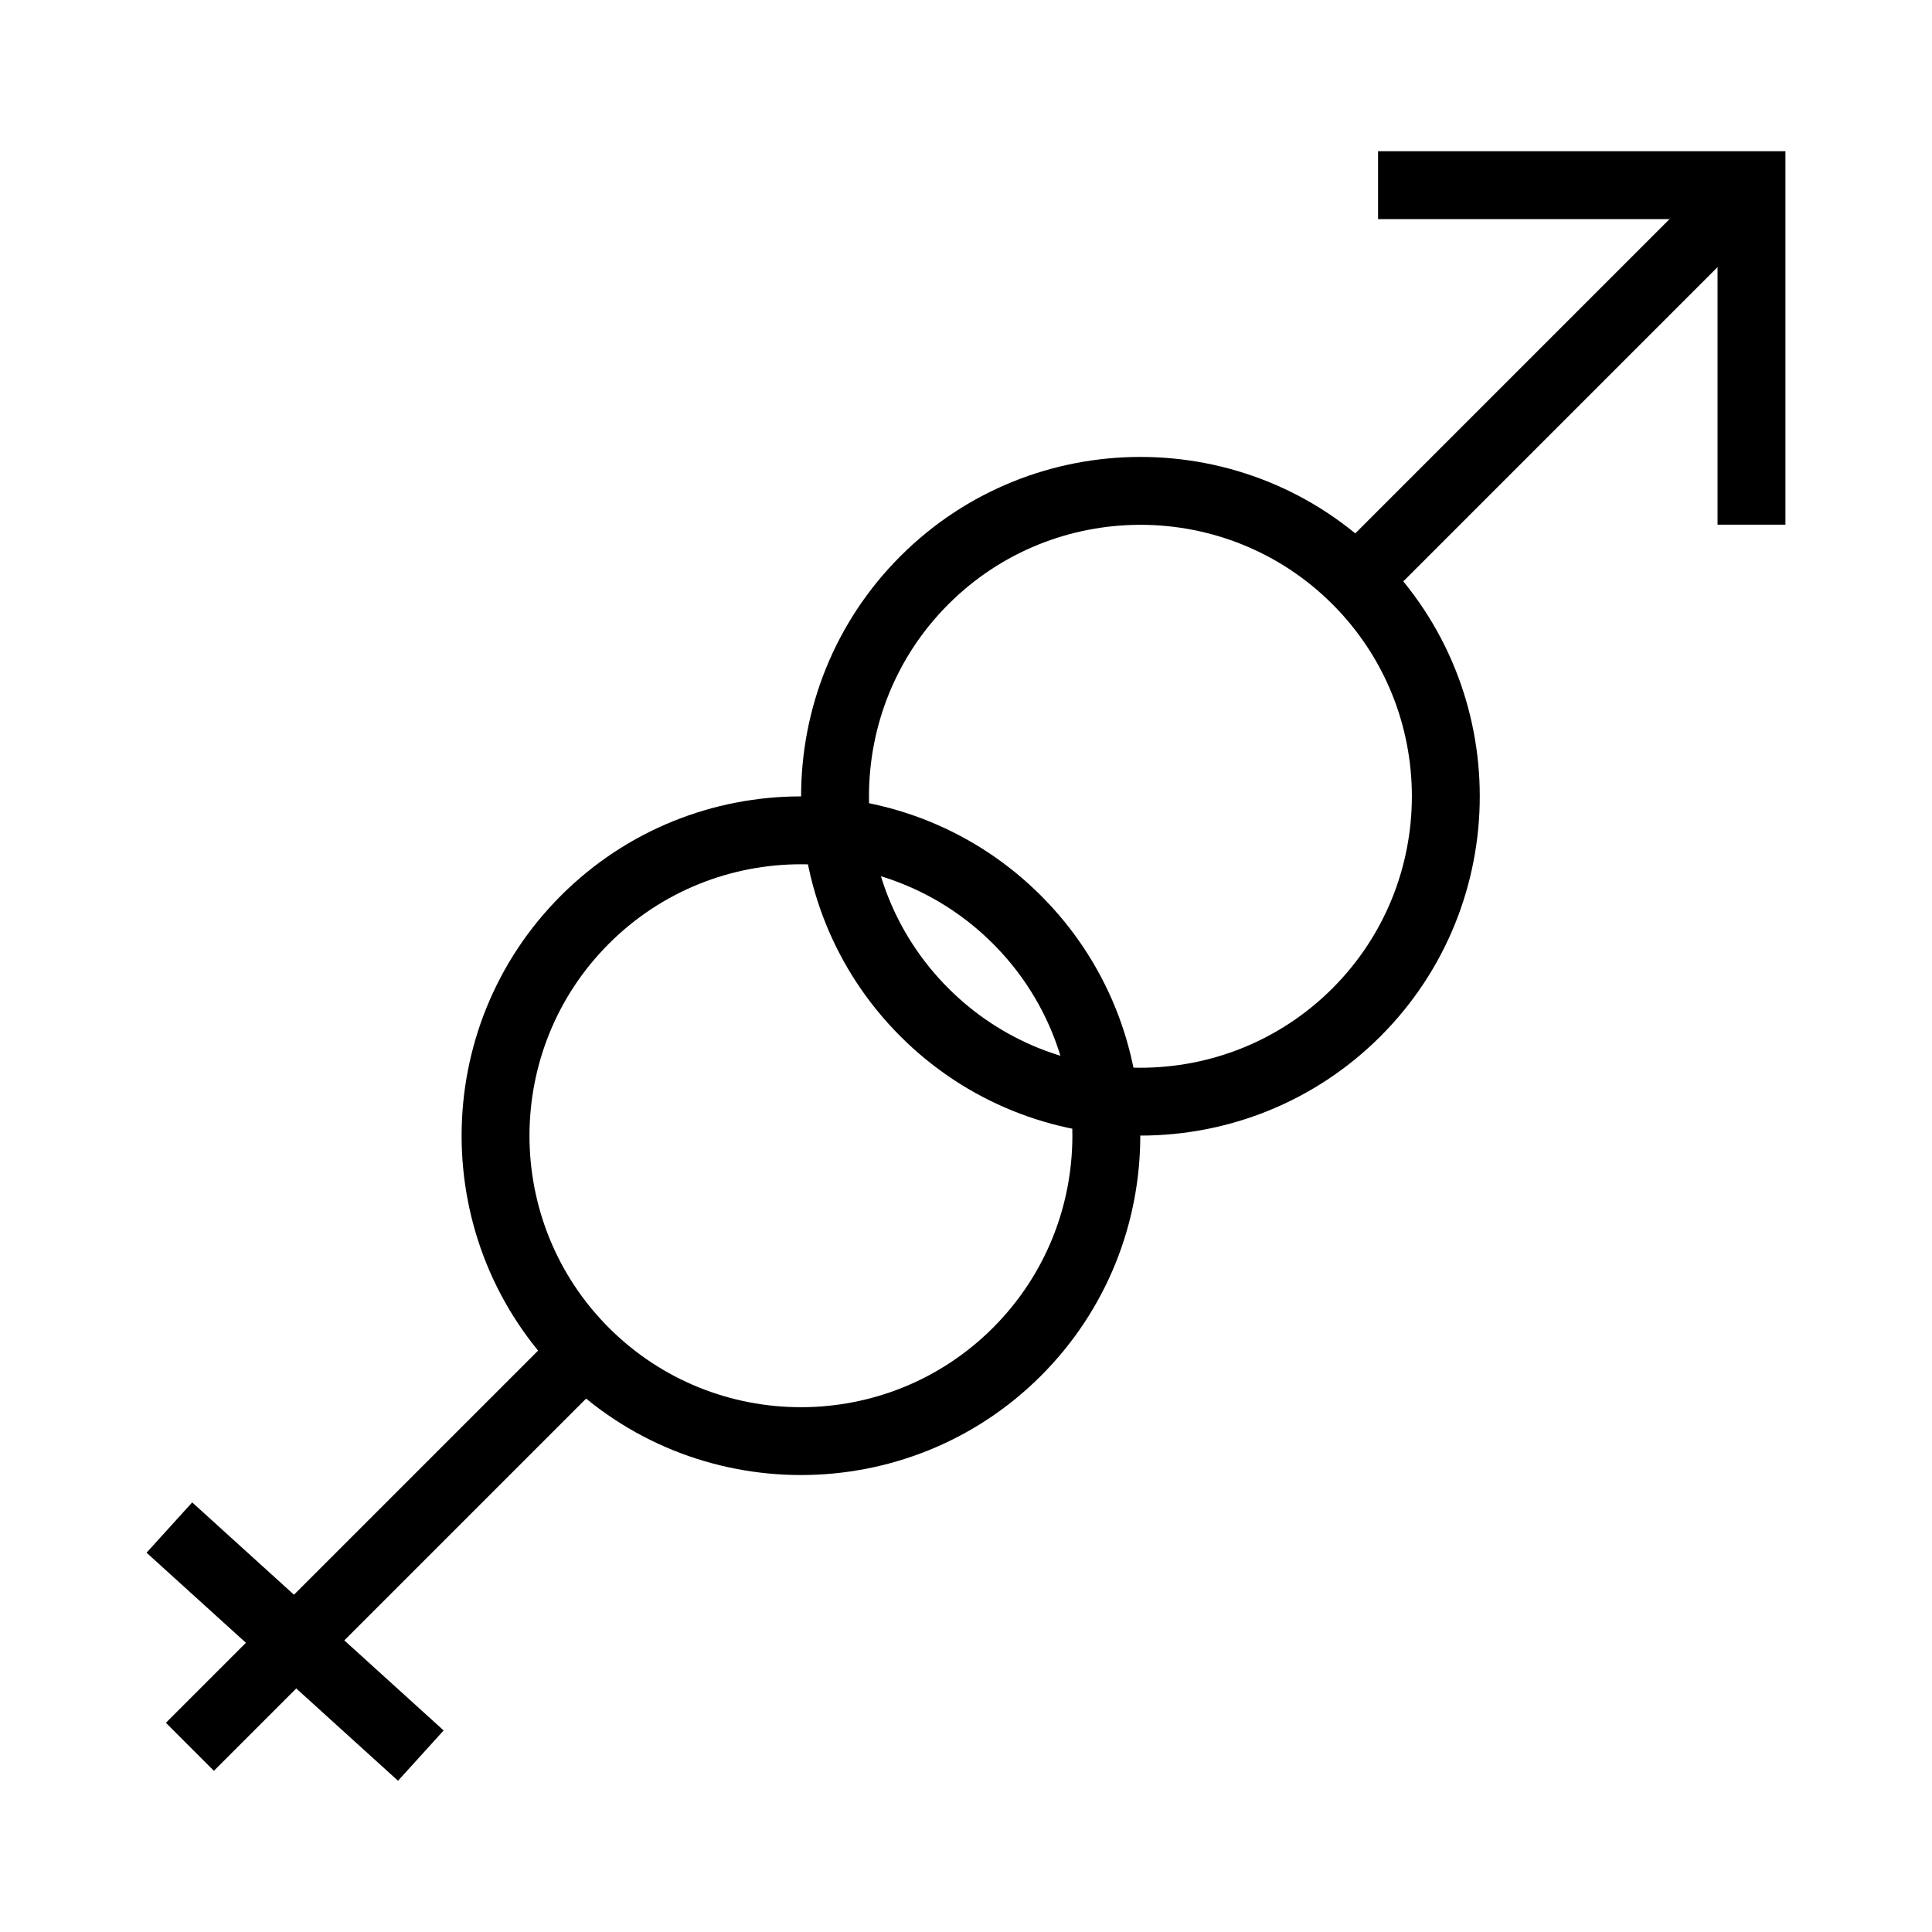
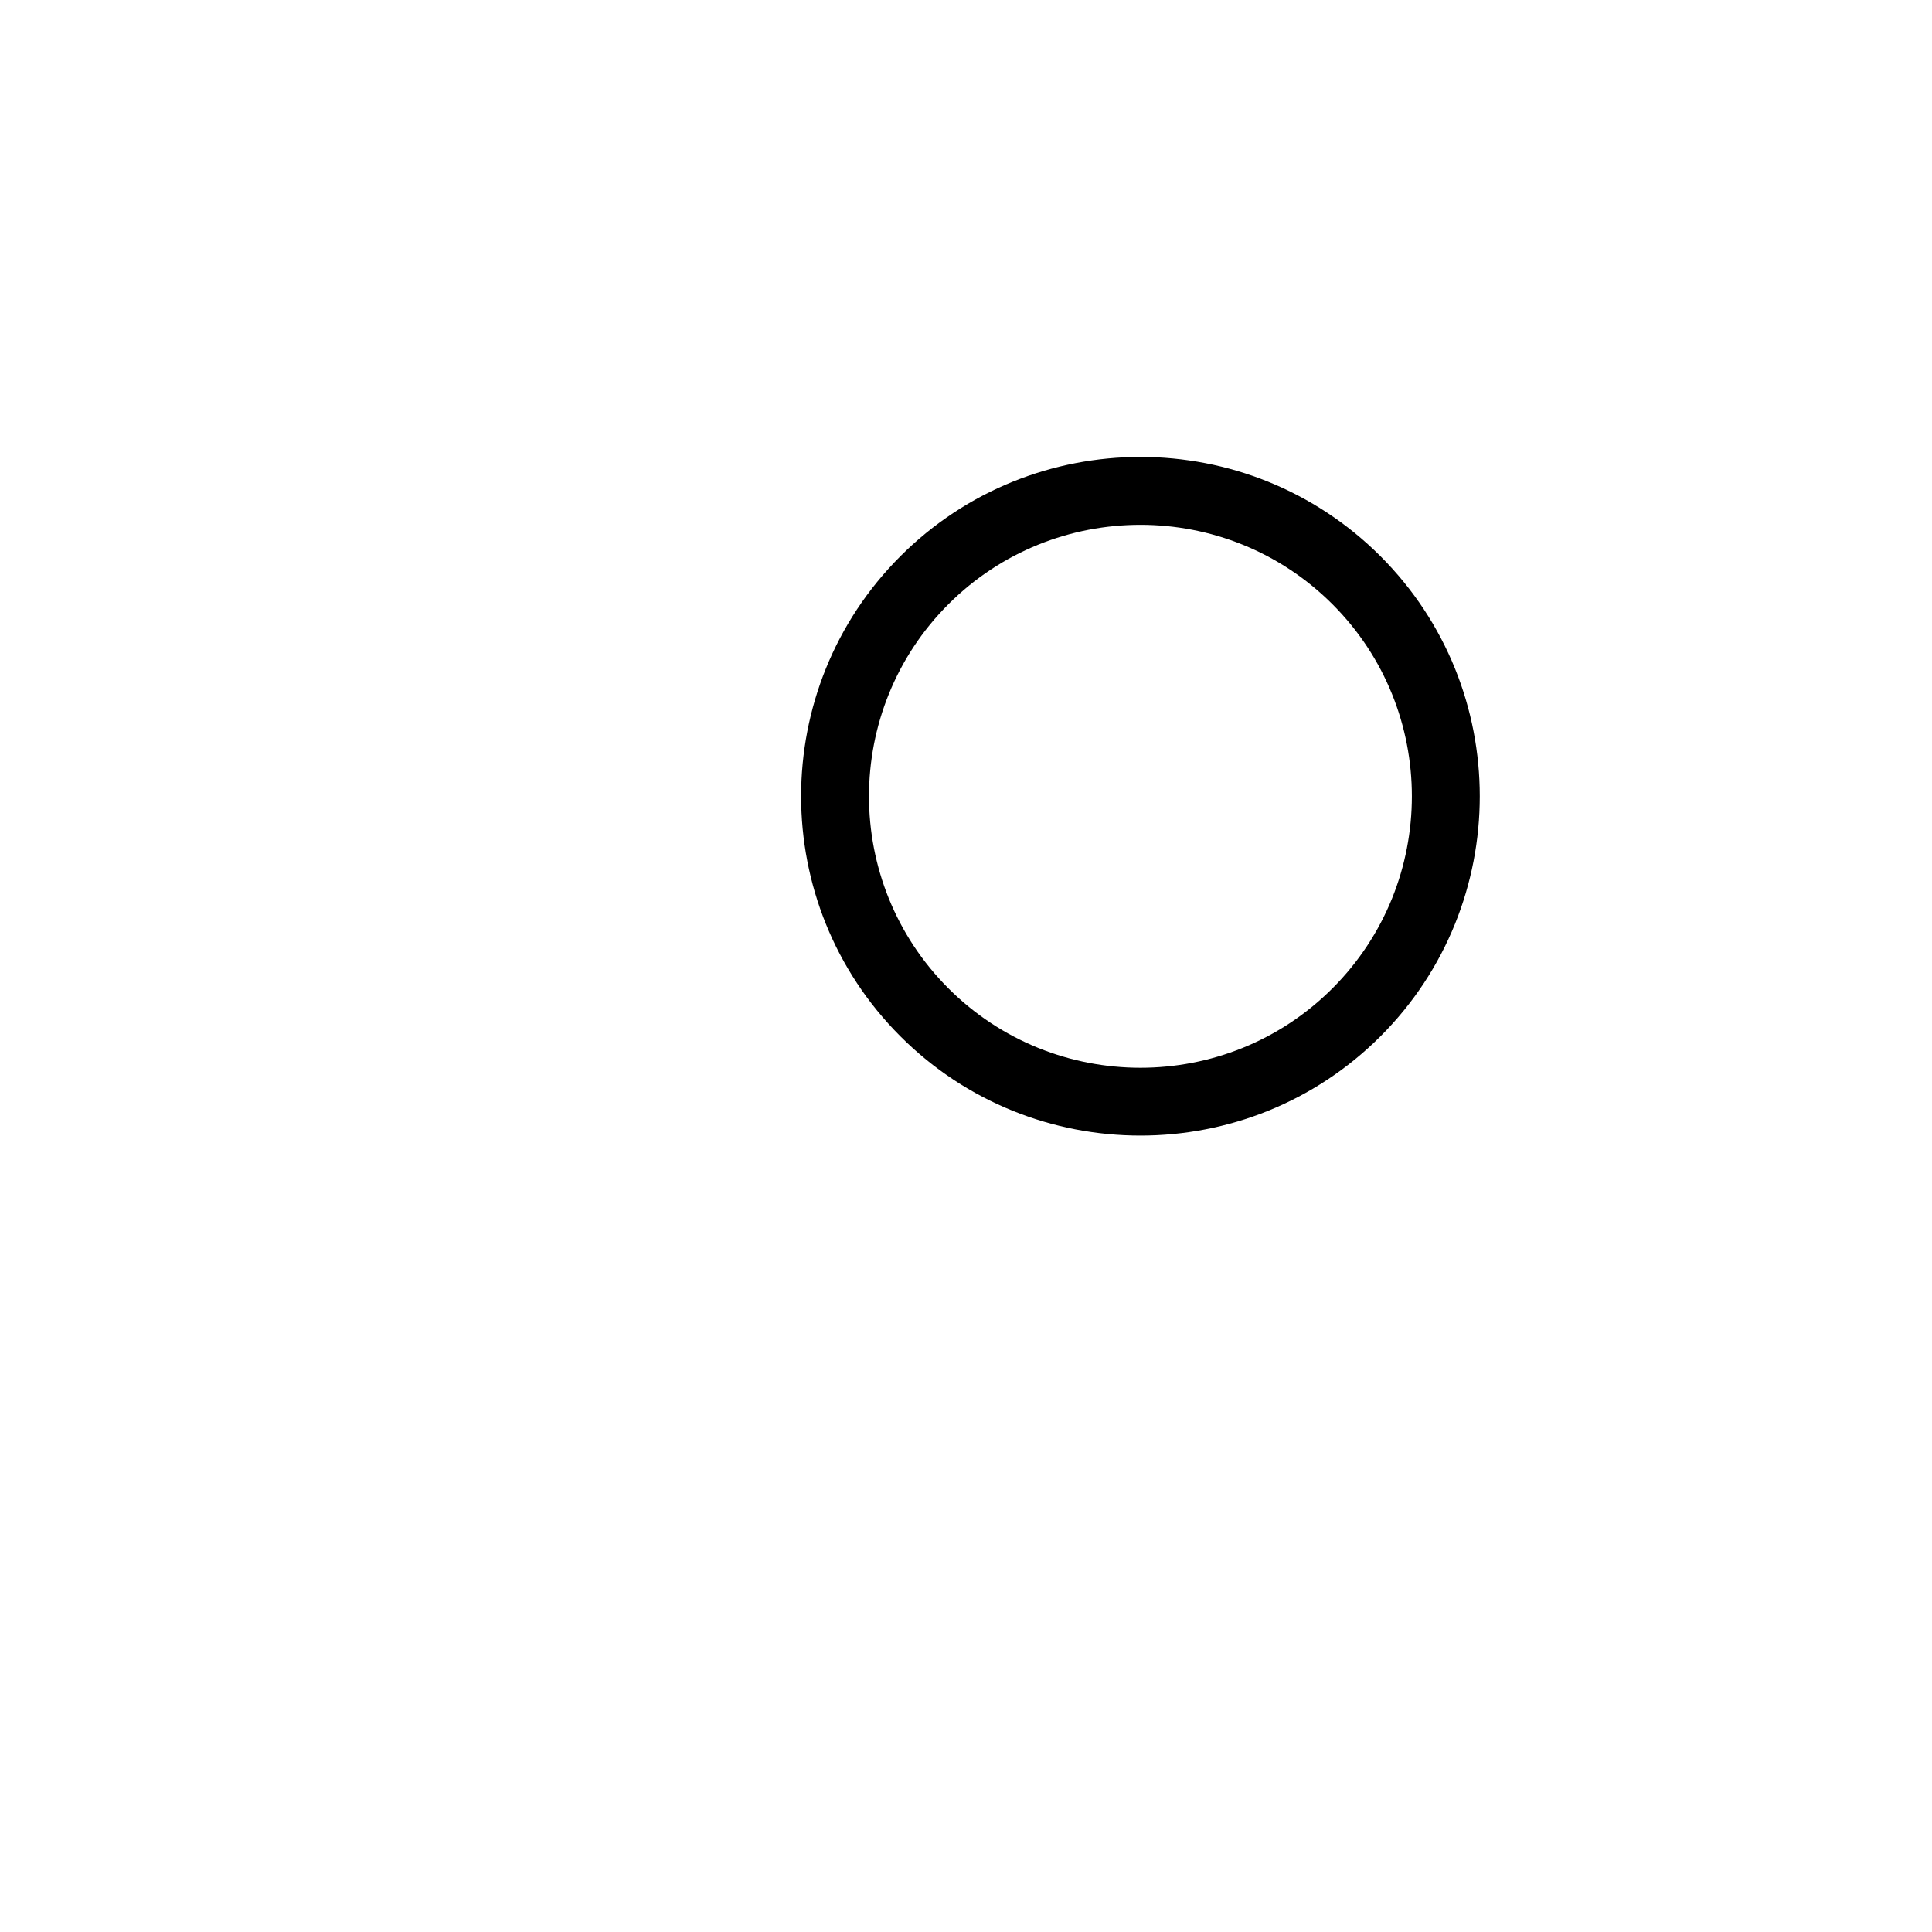
<svg xmlns="http://www.w3.org/2000/svg" fill="#000000" width="800px" height="800px" version="1.1" viewBox="144 144 512 512">
  <g>
-     <path d="m497.11 291.4 104.69-104.69 12.723 12.723-104.69 104.69z" />
-     <path d="m617.16 283.04h-17.992v-80.969h-89.969v-17.992h107.96z" />
-     <path d="m356.26 534.9c-23.047 0-46.082-8.77-63.617-26.309-35.082-35.078-35.082-92.152 0-127.23 35.062-35.074 92.145-35.086 127.23 0 35.082 35.078 35.082 92.152 0 127.23-17.535 17.543-40.574 26.309-63.609 26.309zm0-161.86c-18.434 0-36.863 7.016-50.895 21.047-28.062 28.062-28.062 73.727 0 101.79 28.055 28.055 73.711 28.07 101.78 0 28.062-28.062 28.062-73.727 0-101.79-14.031-14.031-32.461-21.047-50.887-21.047z" />
    <path d="m446.23 444.94c-23.047 0-46.082-8.77-63.617-26.309-35.082-35.078-35.082-92.152 0-127.23 35.062-35.074 92.145-35.082 127.23 0 35.082 35.078 35.082 92.152 0 127.23-17.539 17.539-40.574 26.309-63.609 26.309zm0-161.86c-18.434 0-36.863 7.016-50.895 21.047-28.062 28.062-28.062 73.727 0 101.79 28.055 28.059 73.711 28.066 101.78 0 28.062-28.062 28.062-73.727 0-101.79-14.031-14.031-32.465-21.047-50.887-21.047z" />
-     <path d="m187.96 600.56 104.68-104.68 12.723 12.723-104.68 104.68z" />
-     <path d="m182.84 555.48 12.09-13.328 66.641 60.438-12.09 13.328z" />
  </g>
</svg>